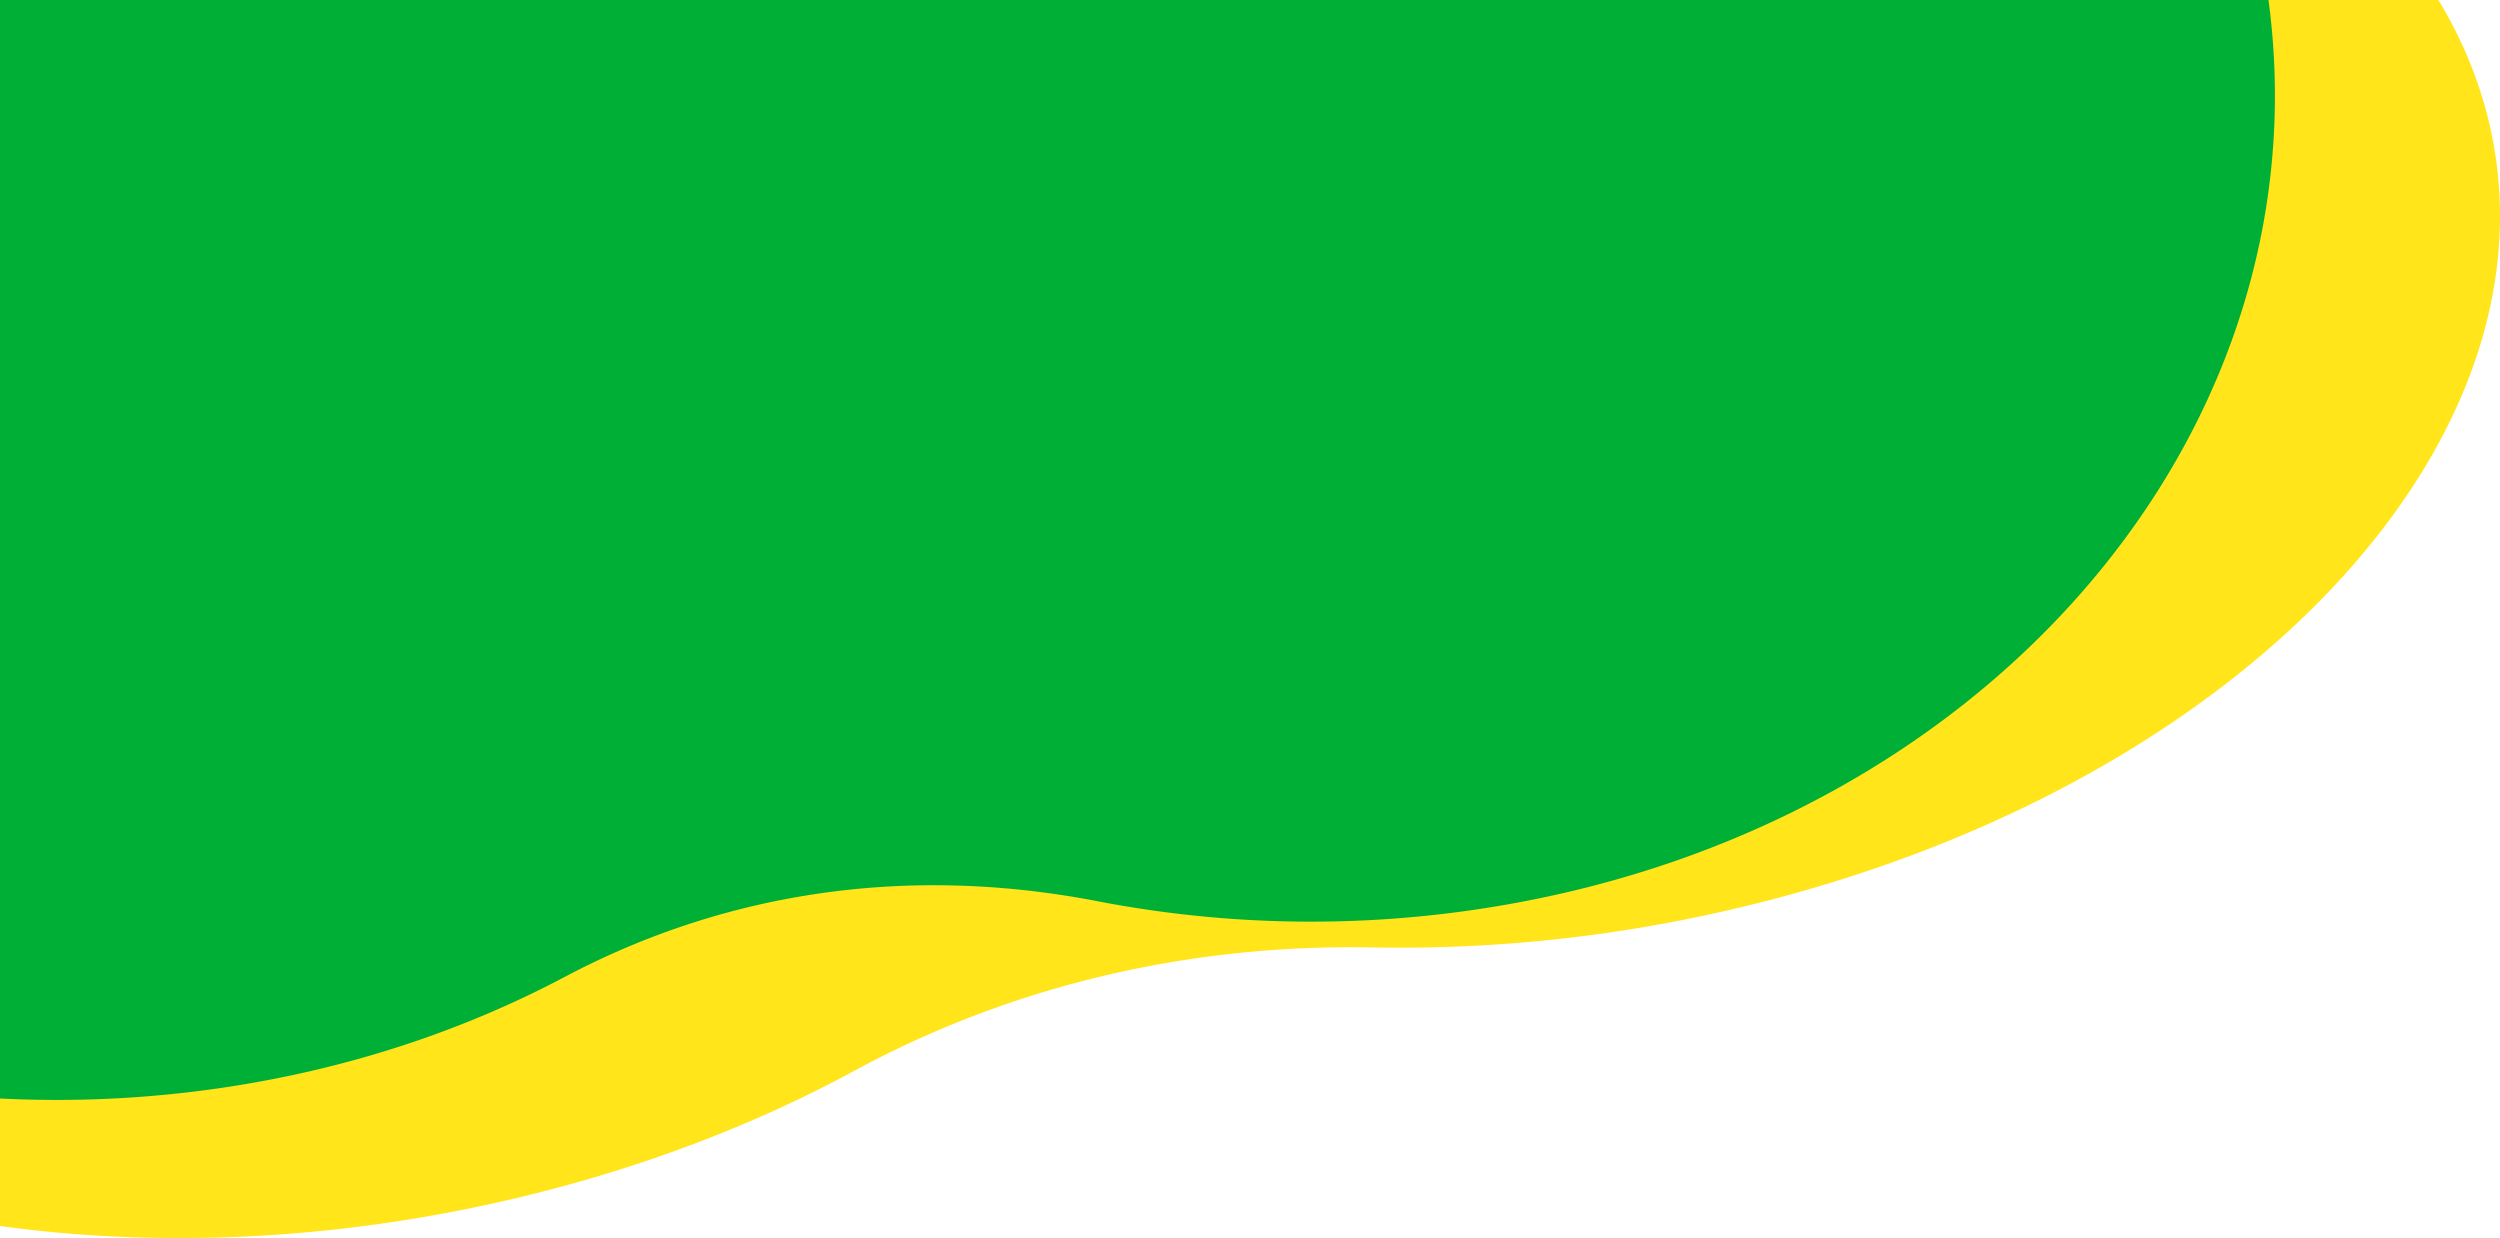
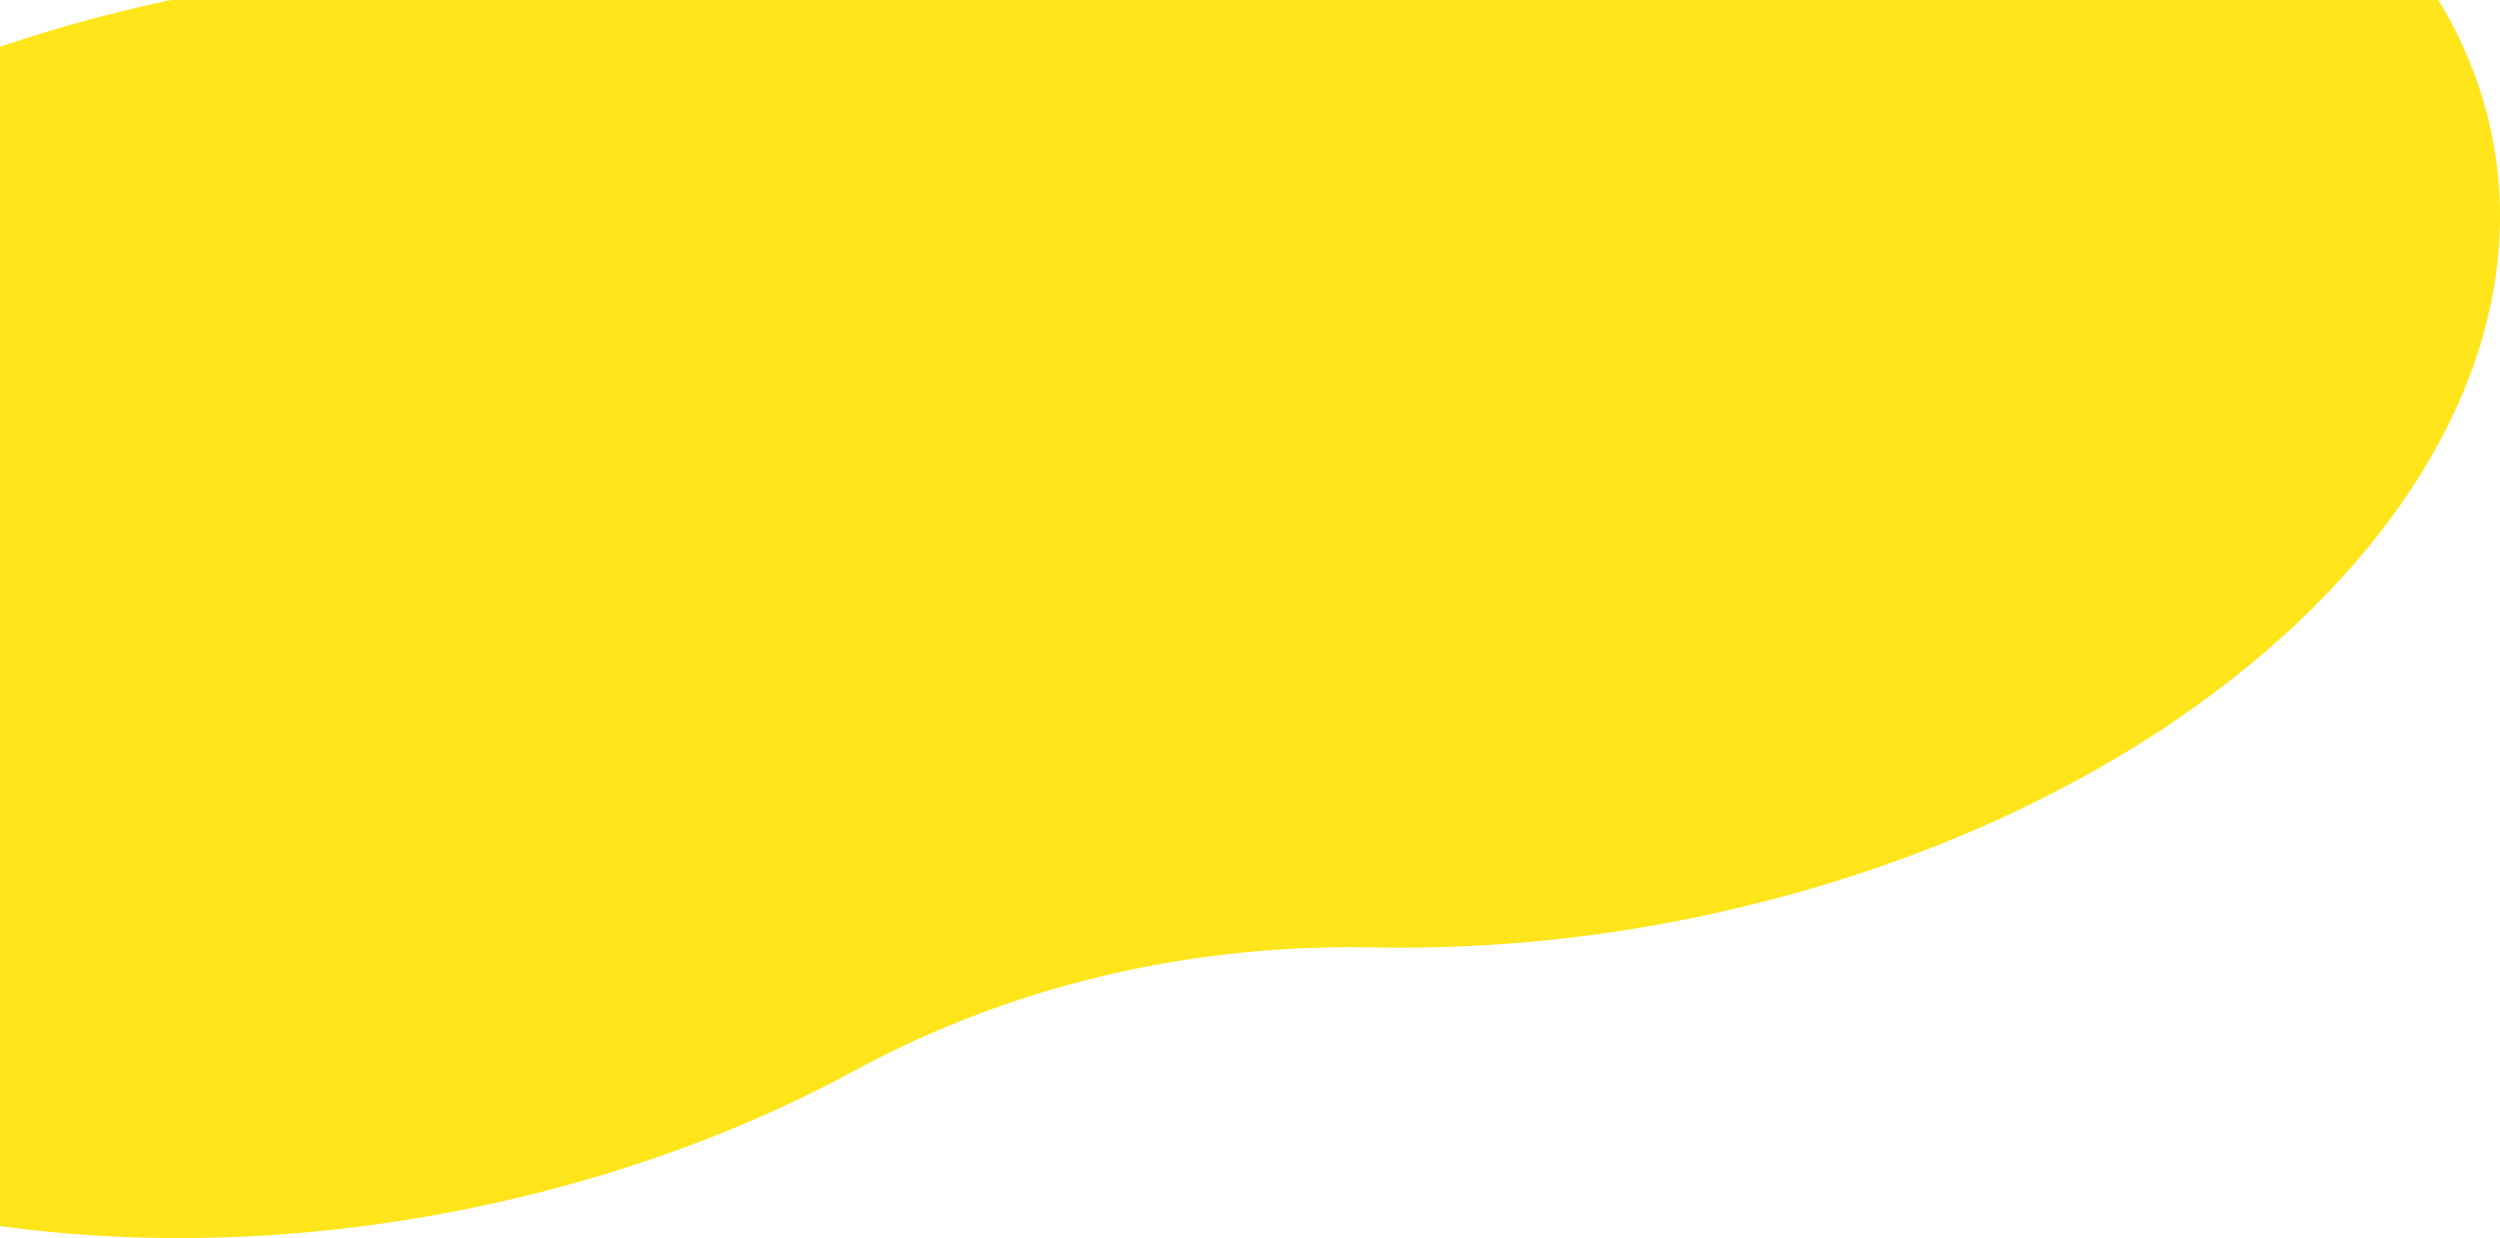
<svg xmlns="http://www.w3.org/2000/svg" width="869.761" height="430.729" viewBox="0 0 869.761 430.729">
  <defs>
    <clipPath id="a">
      <rect width="869.761" height="430.729" fill="#ffe519" />
    </clipPath>
    <clipPath id="b">
-       <rect width="791.454" height="382.671" fill="#00af36" />
-     </clipPath>
+       </clipPath>
  </defs>
  <g transform="translate(2271 3239)">
    <g transform="translate(-2271 -3239)">
      <g clip-path="url(#a)">
        <path d="M179.811,417.294c43.233-10.271,82.75-25.457,117.322-44.2,54.535-29.563,116.362-44.251,180.841-42.954a507.543,507.543,0,0,0,127.1-13.86C784.314,273.71,899.75,146.555,862.912,32.271S650.914-140.12,471.673-97.55c-43.233,10.271-82.75,25.457-117.322,44.2C299.815-23.777,238-9.1,173.51-10.4a507.544,507.544,0,0,0-127.1,13.86c-179.241,42.57-294.677,169.723-257.839,284.008C-174.588,401.737.579,459.865,179.811,417.294Z" transform="translate(0 -0.517)" fill="#ffe519" />
      </g>
    </g>
    <g transform="translate(-2271 -3239)" clip-path="url(#b)">
      <path d="M75.252,378.741c44.351-6.309,85.165-19.783,121.115-38.82,56.713-30.034,120.139-39.046,185.515-26.372a391.72,391.72,0,0,0,129.633,3.165C695.388,290.575,818.448,141.2,786.37-16.91S579.23-282,395.358-255.855c-44.351,6.309-85.165,19.783-121.115,38.82C217.53-187,154.1-177.989,88.728-190.663a391.721,391.721,0,0,0-129.633-3.165C-224.778-167.689-347.838-18.318-315.76,139.8S-108.62,404.879,75.252,378.741Z" transform="translate(0 0)" fill="#00af36" />
    </g>
  </g>
</svg>